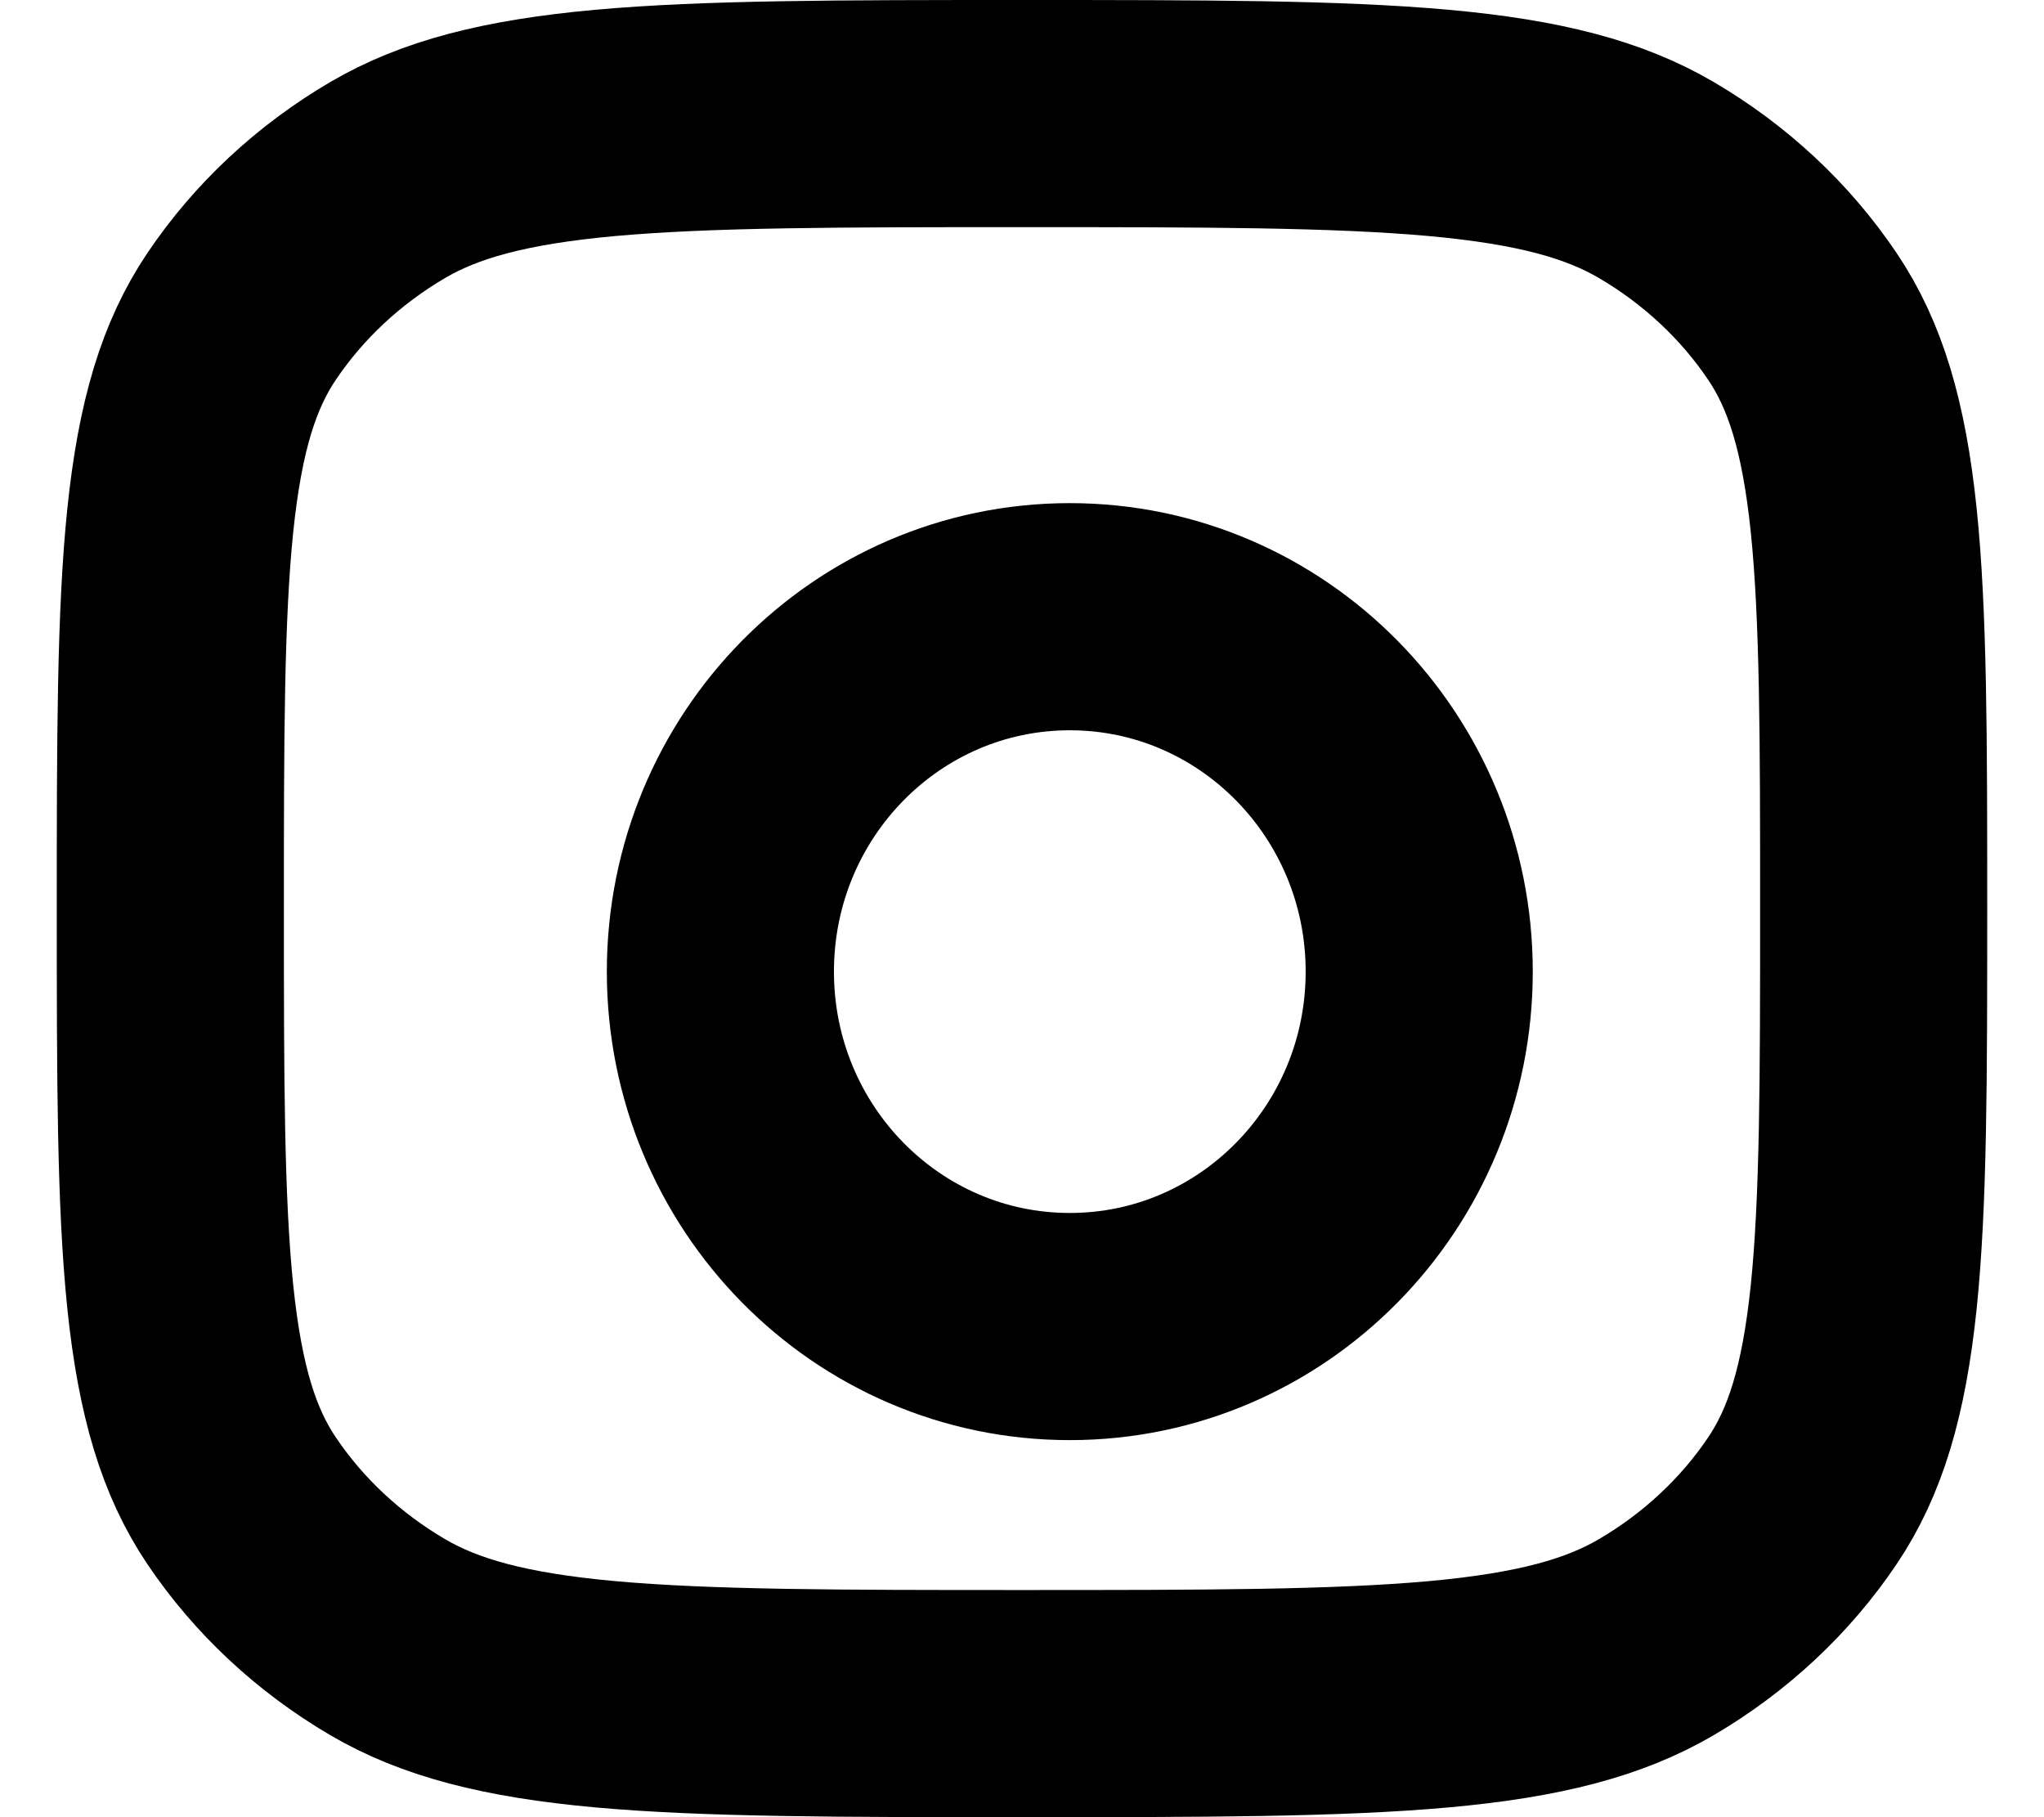
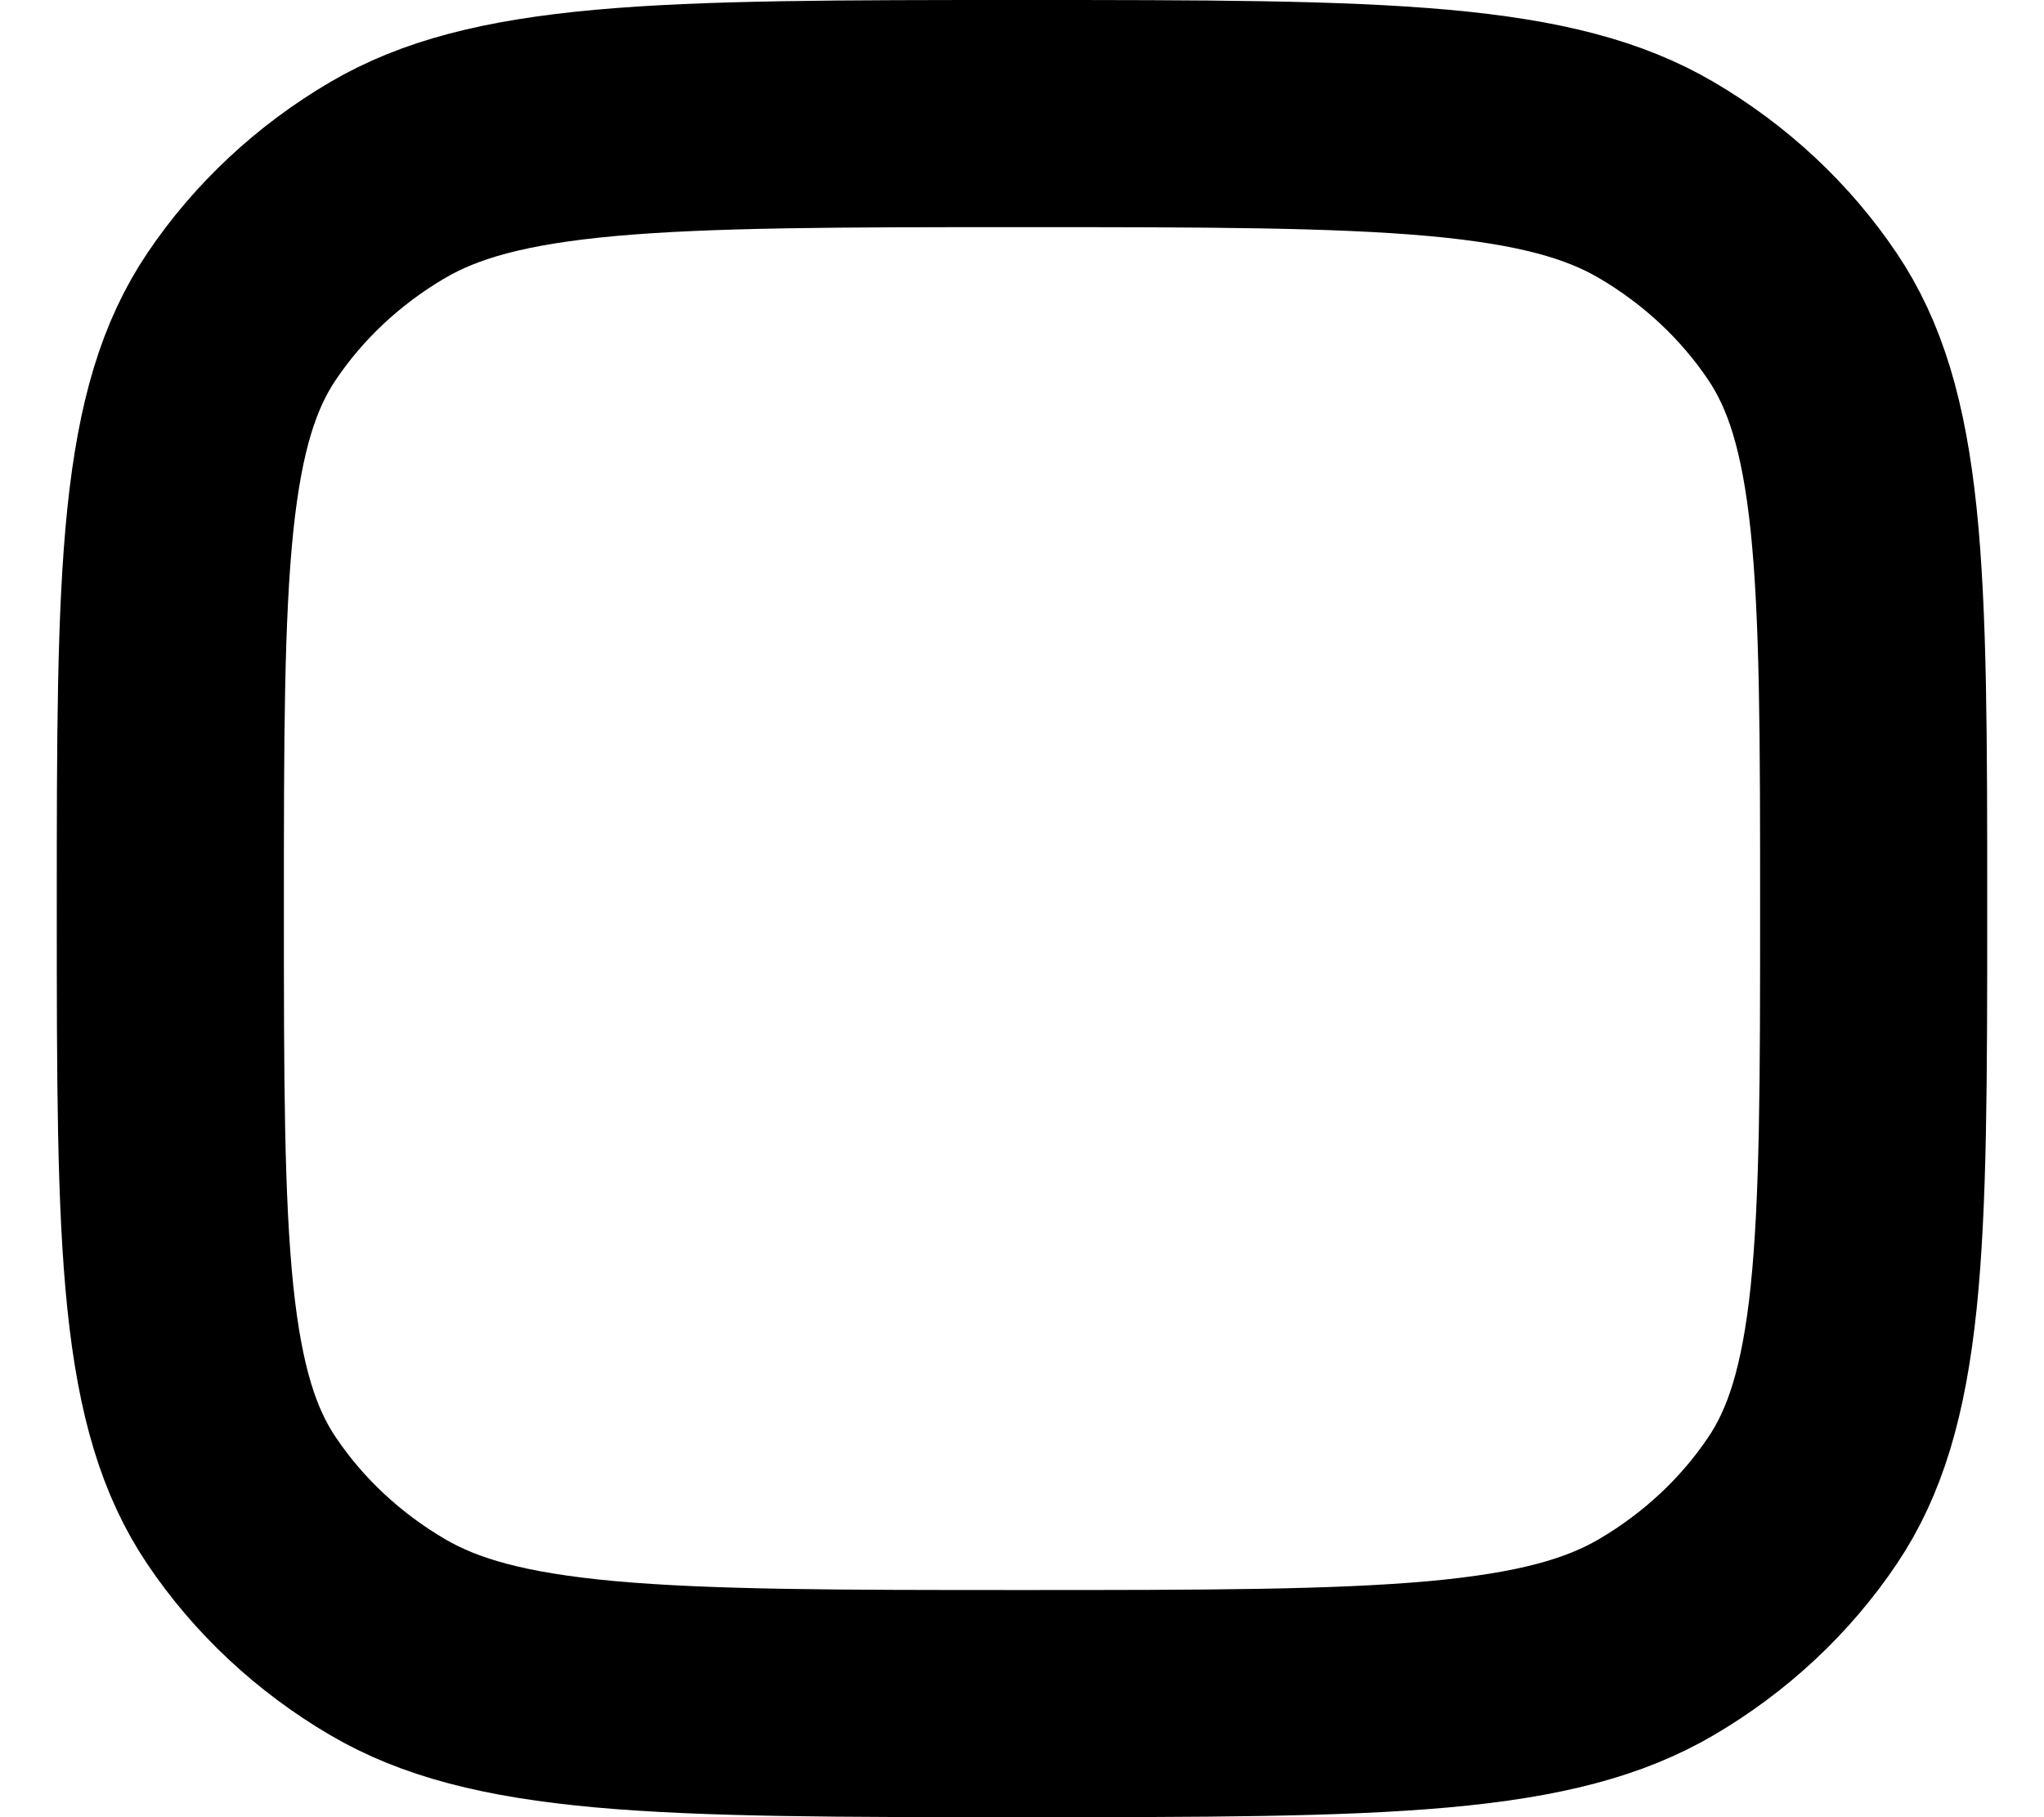
<svg xmlns="http://www.w3.org/2000/svg" width="18" height="16" viewBox="0 0 18 16" fill="none">
  <path d="M9 15C7.392 15 6.235 14.999 5.332 14.918C4.44 14.837 3.87 14.682 3.414 14.415C2.894 14.11 2.454 13.699 2.127 13.213C1.841 12.788 1.675 12.256 1.588 11.423C1.501 10.581 1.5 9.501 1.5 8C1.5 6.499 1.501 5.419 1.588 4.577C1.675 3.744 1.841 3.212 2.127 2.787C2.454 2.301 2.894 1.89 3.414 1.585C3.87 1.318 4.44 1.163 5.332 1.082C6.234 1.001 7.392 1 9 1C10.608 1 11.765 1.001 12.668 1.082C13.56 1.163 14.13 1.318 14.586 1.585C15.106 1.89 15.546 2.301 15.873 2.787C16.159 3.212 16.325 3.744 16.412 4.577C16.499 5.419 16.5 6.499 16.5 8C16.5 9.501 16.499 10.581 16.412 11.423C16.325 12.256 16.159 12.788 15.873 13.213C15.546 13.699 15.106 14.11 14.586 14.415C14.13 14.682 13.56 14.837 12.668 14.918C11.765 14.999 10.608 15 9 15Z" stroke="black" stroke-width="2" />
-   <path d="M9.421 11.68C11.12 11.68 12.498 10.281 12.498 8.555C12.498 6.829 11.12 5.43 9.421 5.43C7.721 5.43 6.344 6.829 6.344 8.555C6.344 10.281 7.721 11.68 9.421 11.68Z" stroke="black" stroke-width="2" />
</svg>